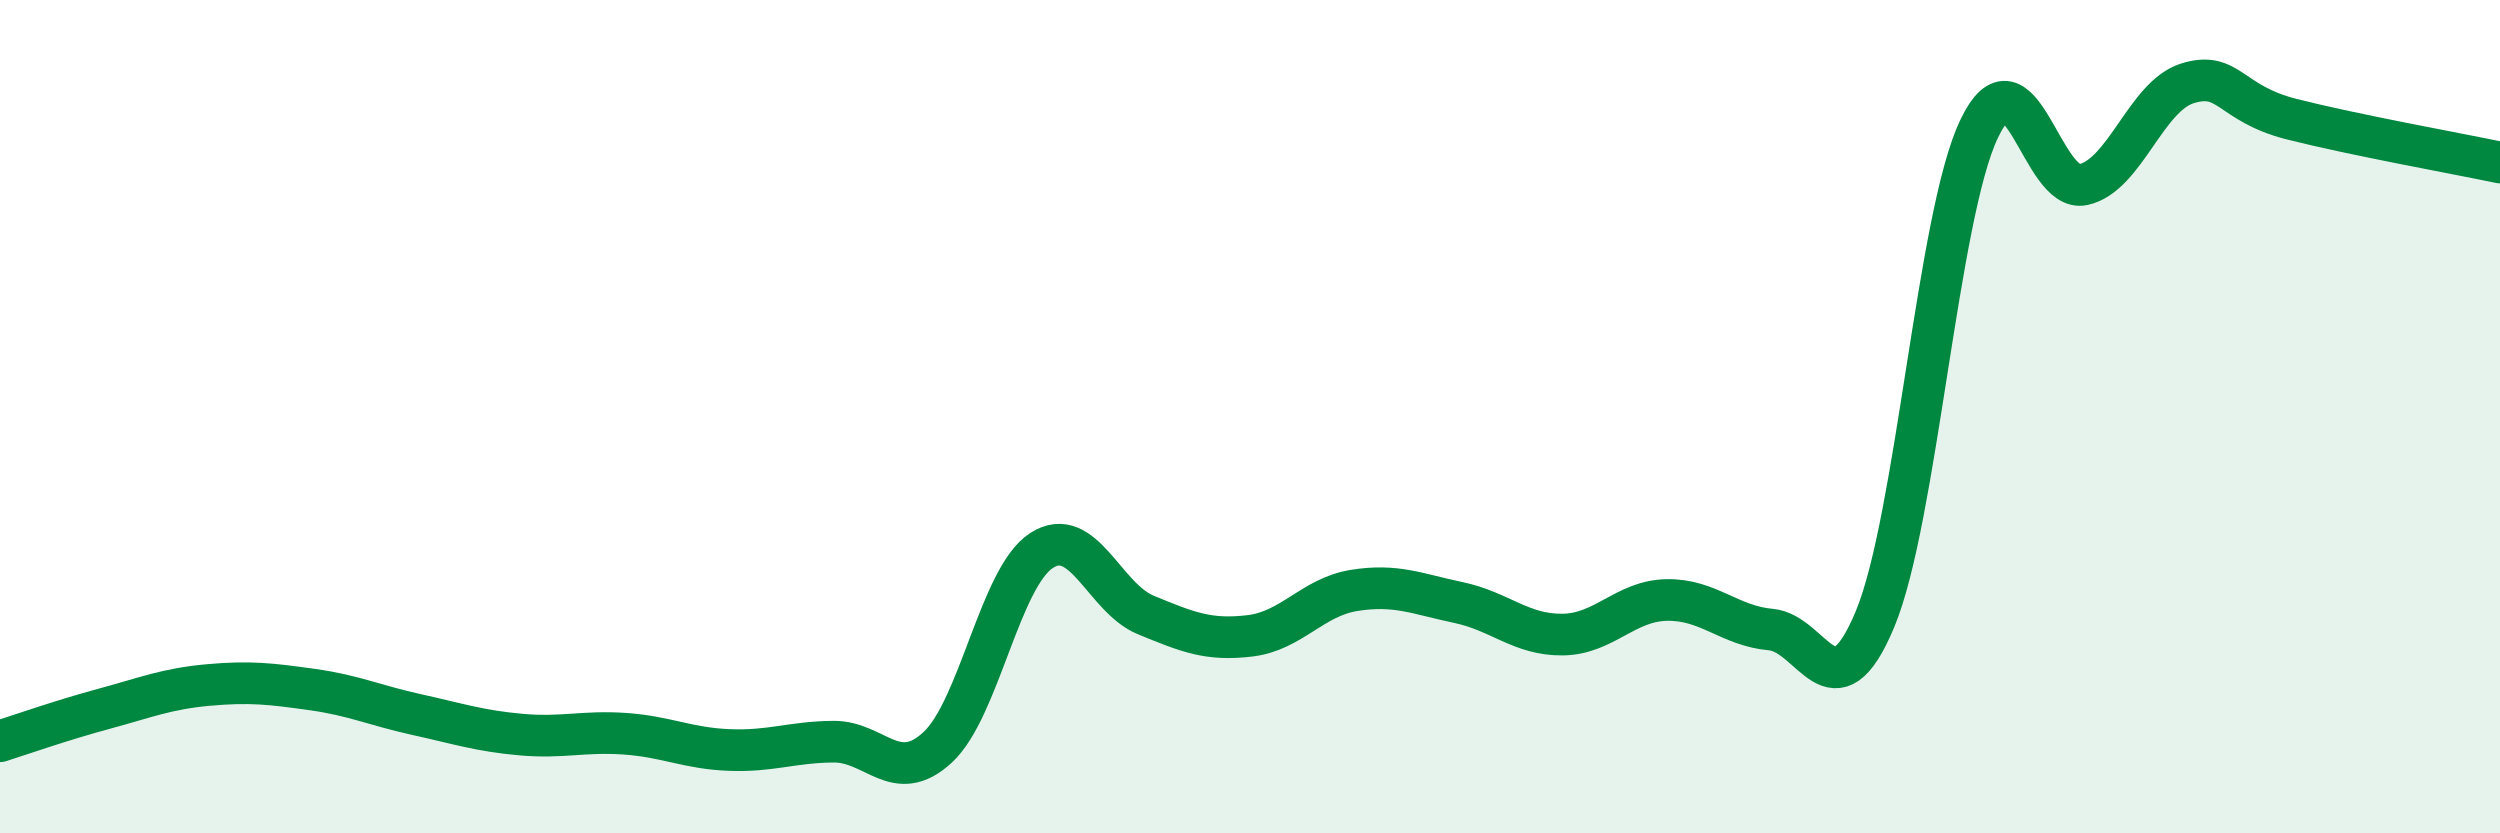
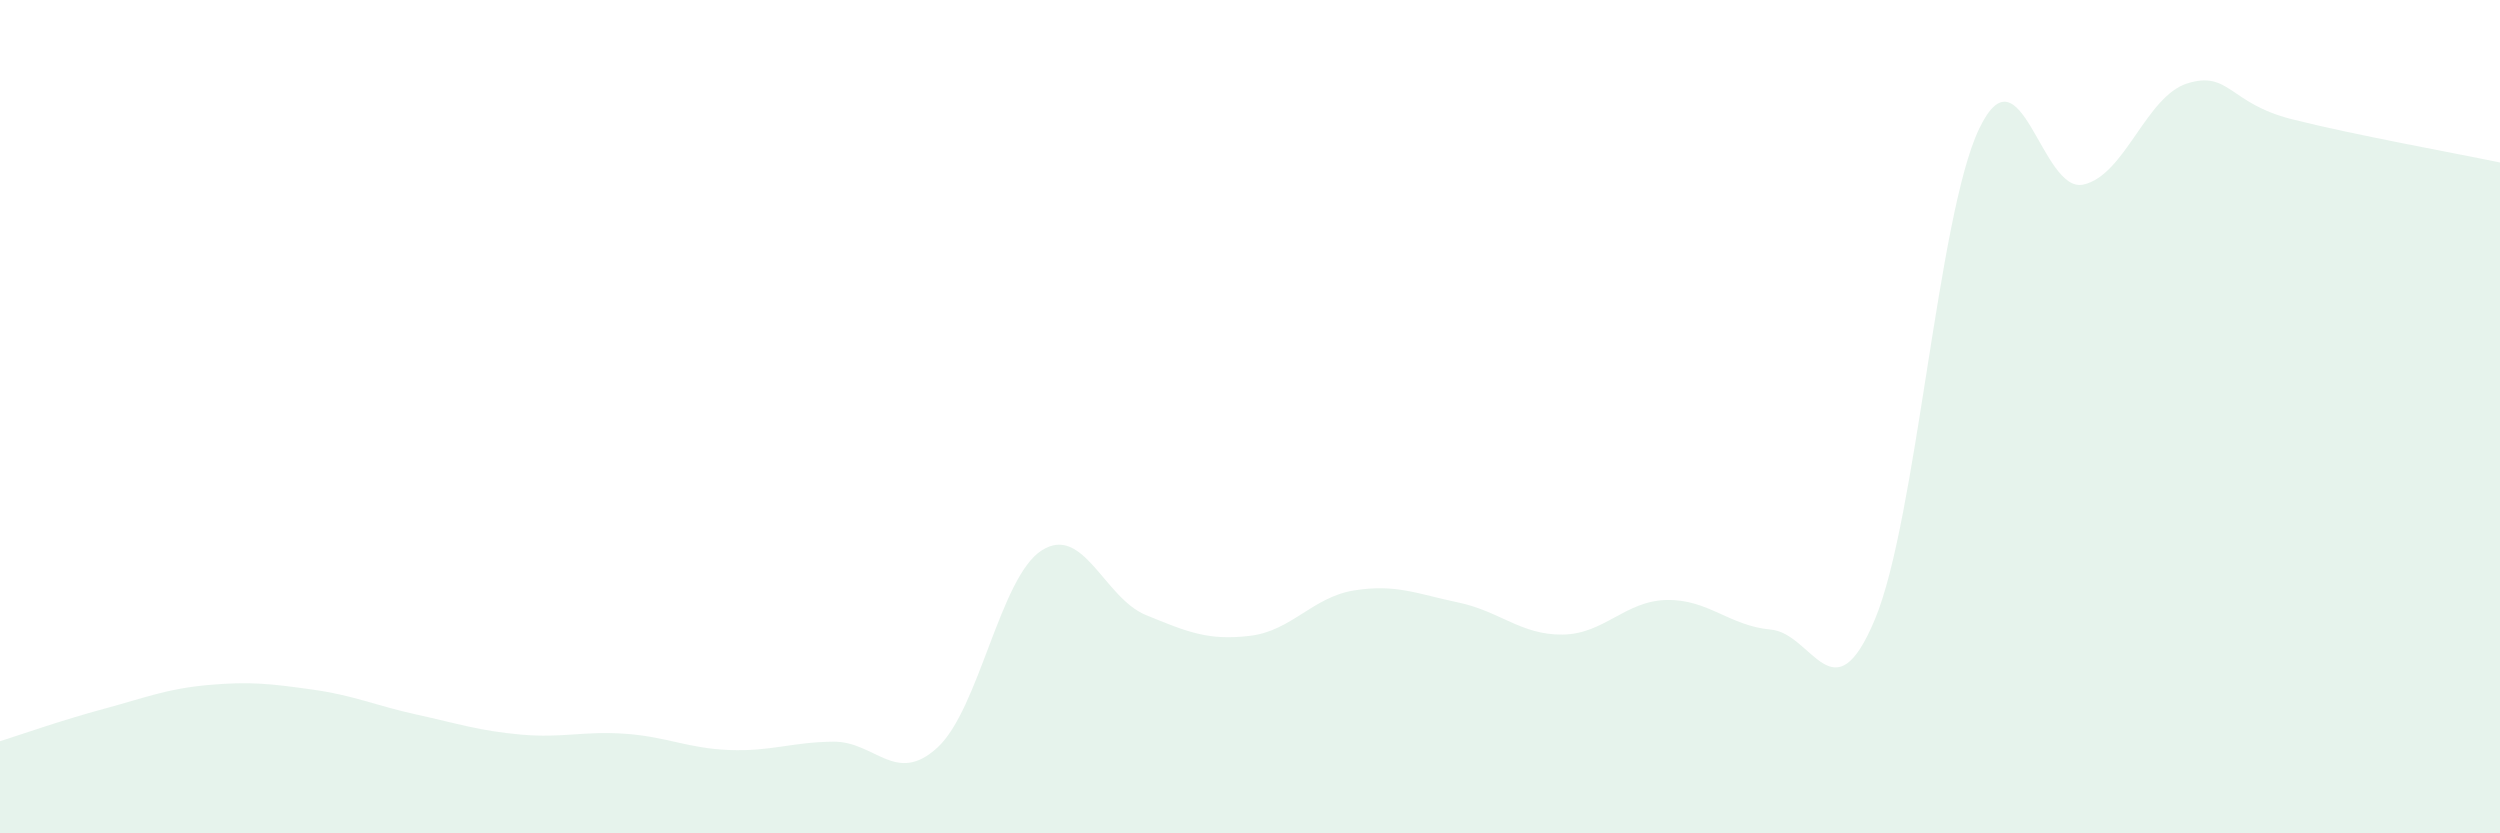
<svg xmlns="http://www.w3.org/2000/svg" width="60" height="20" viewBox="0 0 60 20">
  <path d="M 0,17.79 C 0.5,17.63 1.5,17.28 2.5,17.01 C 3.5,16.74 4,16.53 5,16.44 C 6,16.35 6.5,16.41 7.5,16.55 C 8.5,16.69 9,16.93 10,17.15 C 11,17.37 11.5,17.54 12.5,17.63 C 13.5,17.72 14,17.54 15,17.61 C 16,17.68 16.5,17.96 17.5,18 C 18.5,18.04 19,17.81 20,17.8 C 21,17.79 21.5,18.86 22.5,17.94 C 23.5,17.02 24,13.85 25,13.21 C 26,12.57 26.5,14.35 27.5,14.76 C 28.5,15.17 29,15.38 30,15.26 C 31,15.14 31.5,14.33 32.5,14.17 C 33.5,14.01 34,14.25 35,14.46 C 36,14.67 36.5,15.24 37.5,15.23 C 38.5,15.22 39,14.42 40,14.4 C 41,14.38 41.5,15.02 42.5,15.11 C 43.5,15.2 44,17.26 45,14.86 C 46,12.46 46.5,5.18 47.5,3.09 C 48.5,1 49,4.65 50,4.43 C 51,4.21 51.5,2.31 52.5,2 C 53.5,1.69 53.5,2.48 55,2.86 C 56.5,3.24 59,3.69 60,3.9L60 20L0 20Z" fill="#008740" opacity="0.1" stroke-linecap="round" stroke-linejoin="round" />
-   <path d="M 0,17.79 C 0.5,17.63 1.5,17.28 2.5,17.01 C 3.5,16.74 4,16.53 5,16.44 C 6,16.35 6.5,16.41 7.5,16.55 C 8.5,16.69 9,16.93 10,17.15 C 11,17.37 11.5,17.54 12.5,17.63 C 13.5,17.72 14,17.54 15,17.61 C 16,17.68 16.5,17.96 17.5,18 C 18.5,18.04 19,17.81 20,17.8 C 21,17.79 21.5,18.86 22.5,17.94 C 23.5,17.02 24,13.85 25,13.21 C 26,12.57 26.5,14.35 27.5,14.76 C 28.5,15.17 29,15.38 30,15.26 C 31,15.14 31.5,14.33 32.5,14.17 C 33.5,14.01 34,14.25 35,14.46 C 36,14.67 36.5,15.24 37.5,15.23 C 38.5,15.22 39,14.42 40,14.4 C 41,14.38 41.5,15.02 42.5,15.11 C 43.5,15.2 44,17.26 45,14.86 C 46,12.46 46.5,5.18 47.5,3.09 C 48.5,1 49,4.65 50,4.43 C 51,4.21 51.5,2.31 52.5,2 C 53.5,1.69 53.5,2.48 55,2.86 C 56.5,3.24 59,3.69 60,3.9" stroke="#008740" stroke-width="1" fill="none" stroke-linecap="round" stroke-linejoin="round" />
</svg>